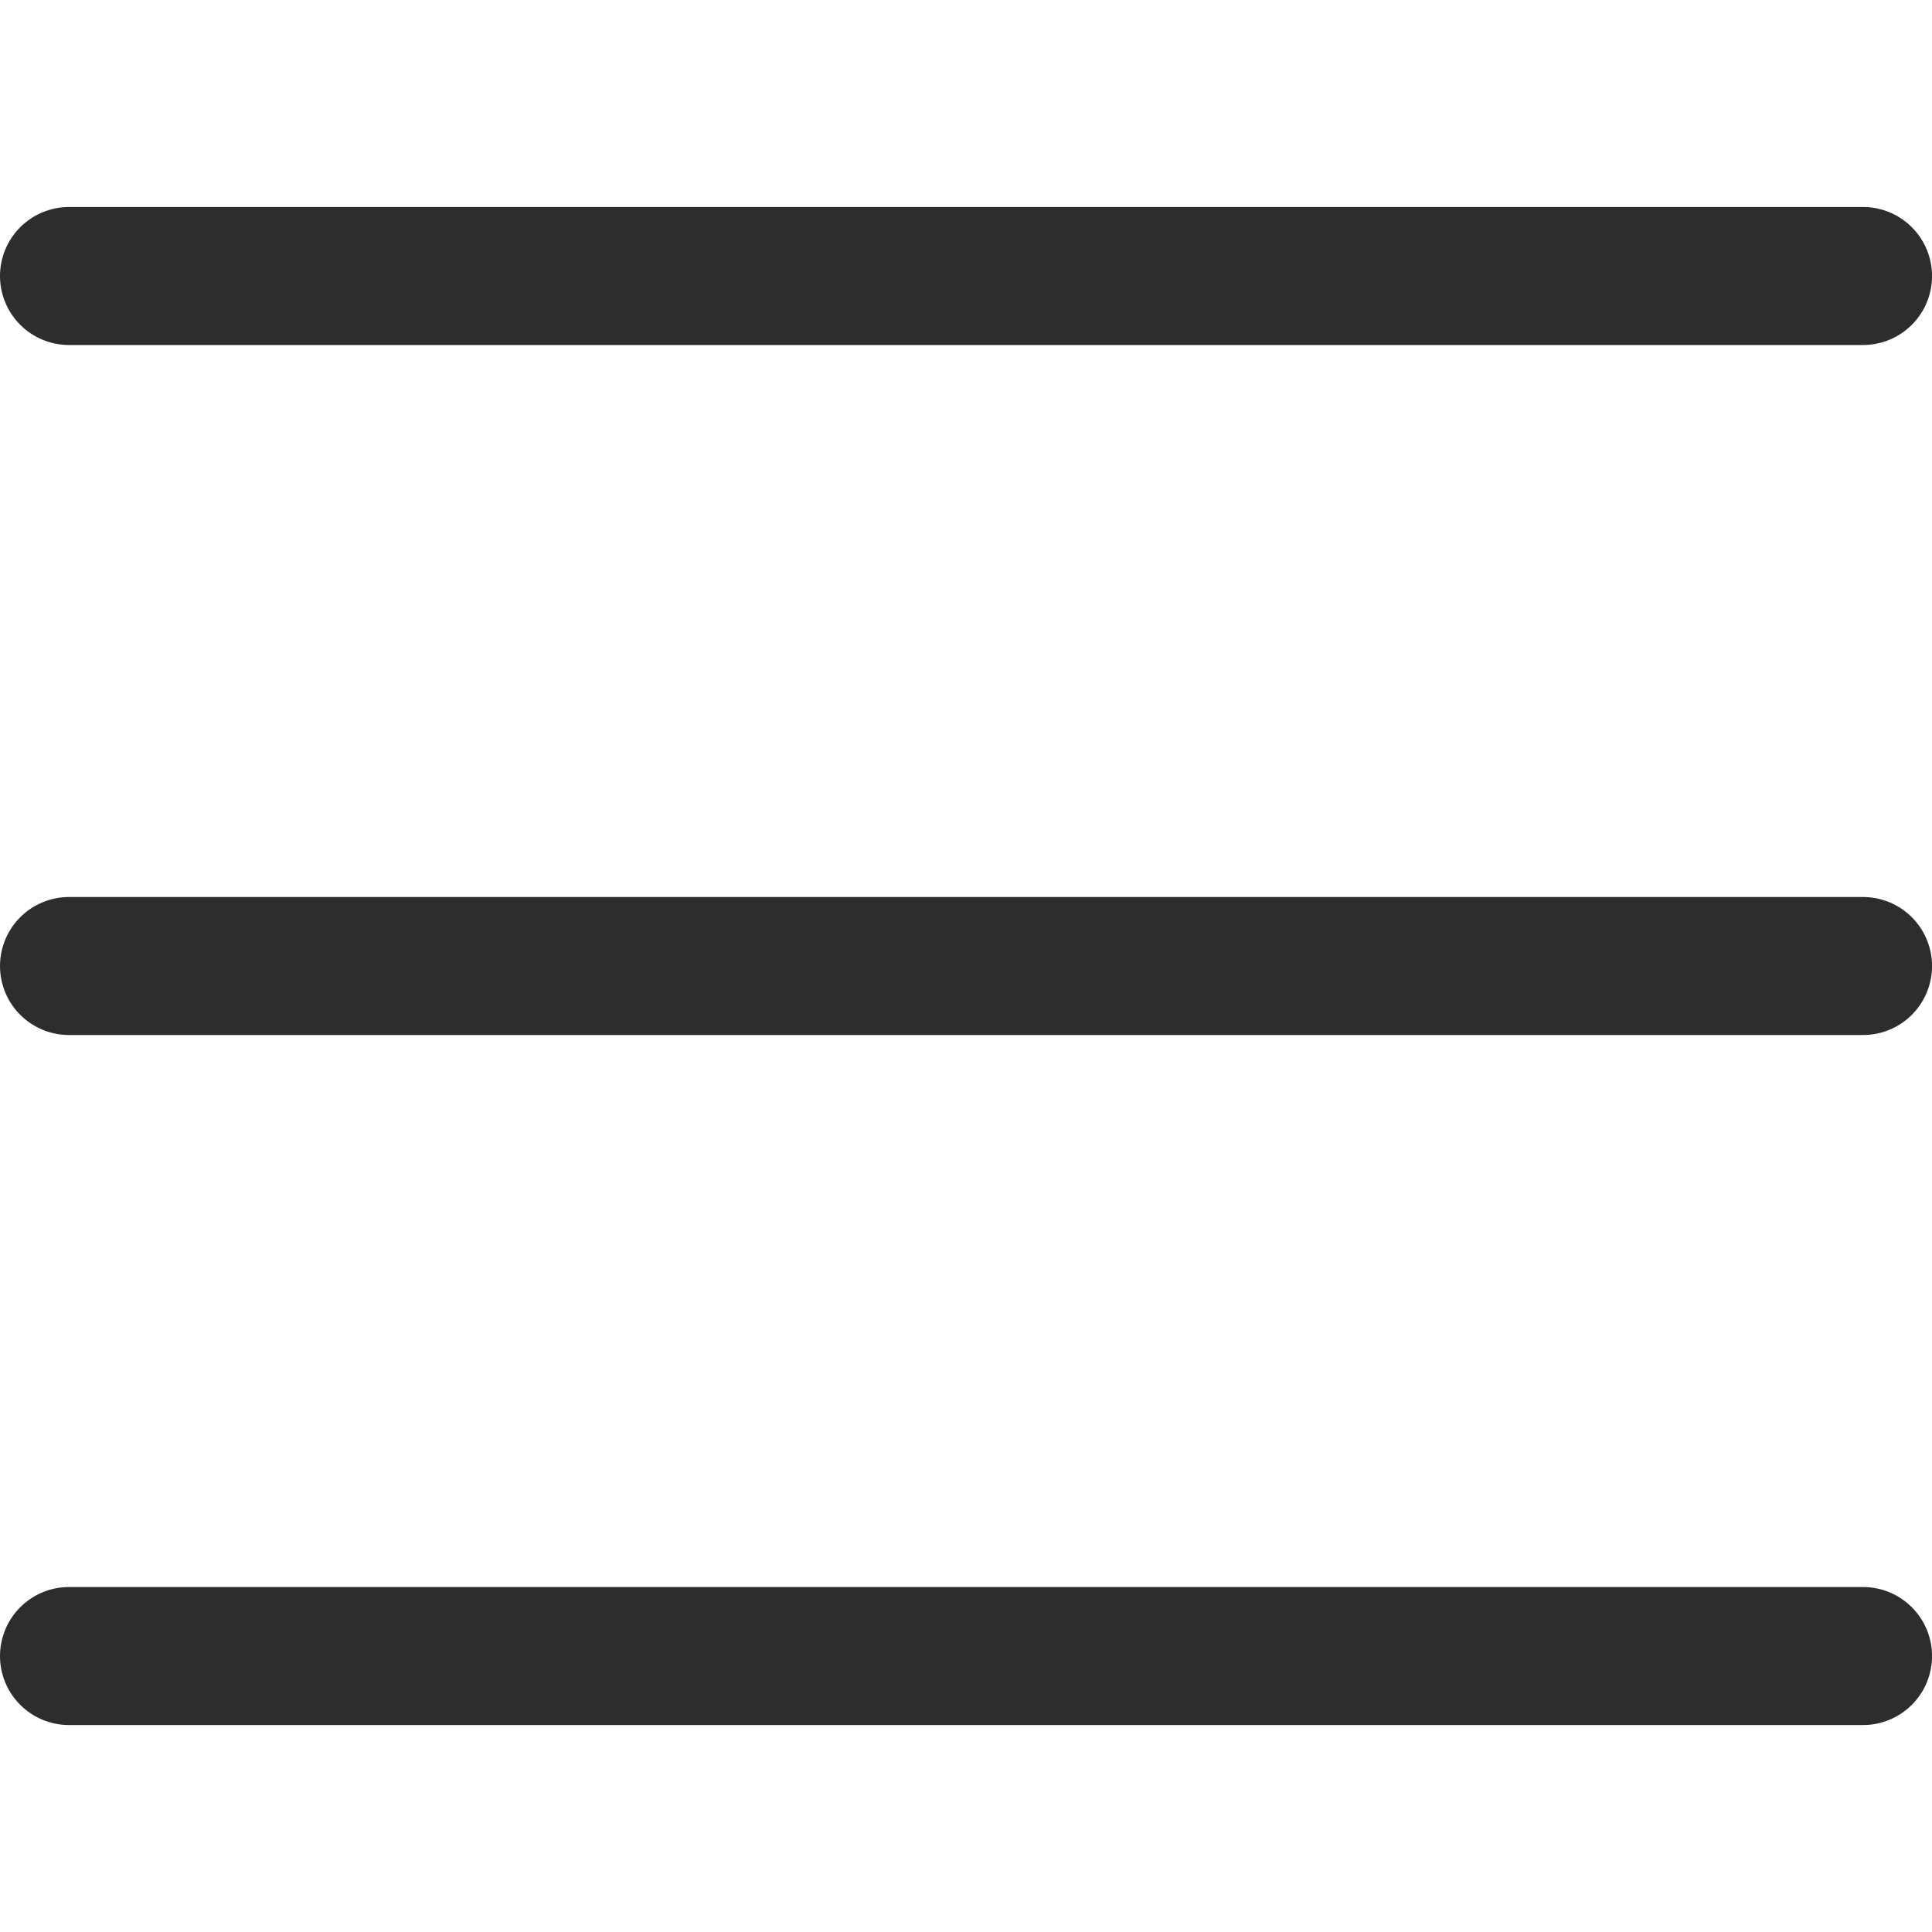
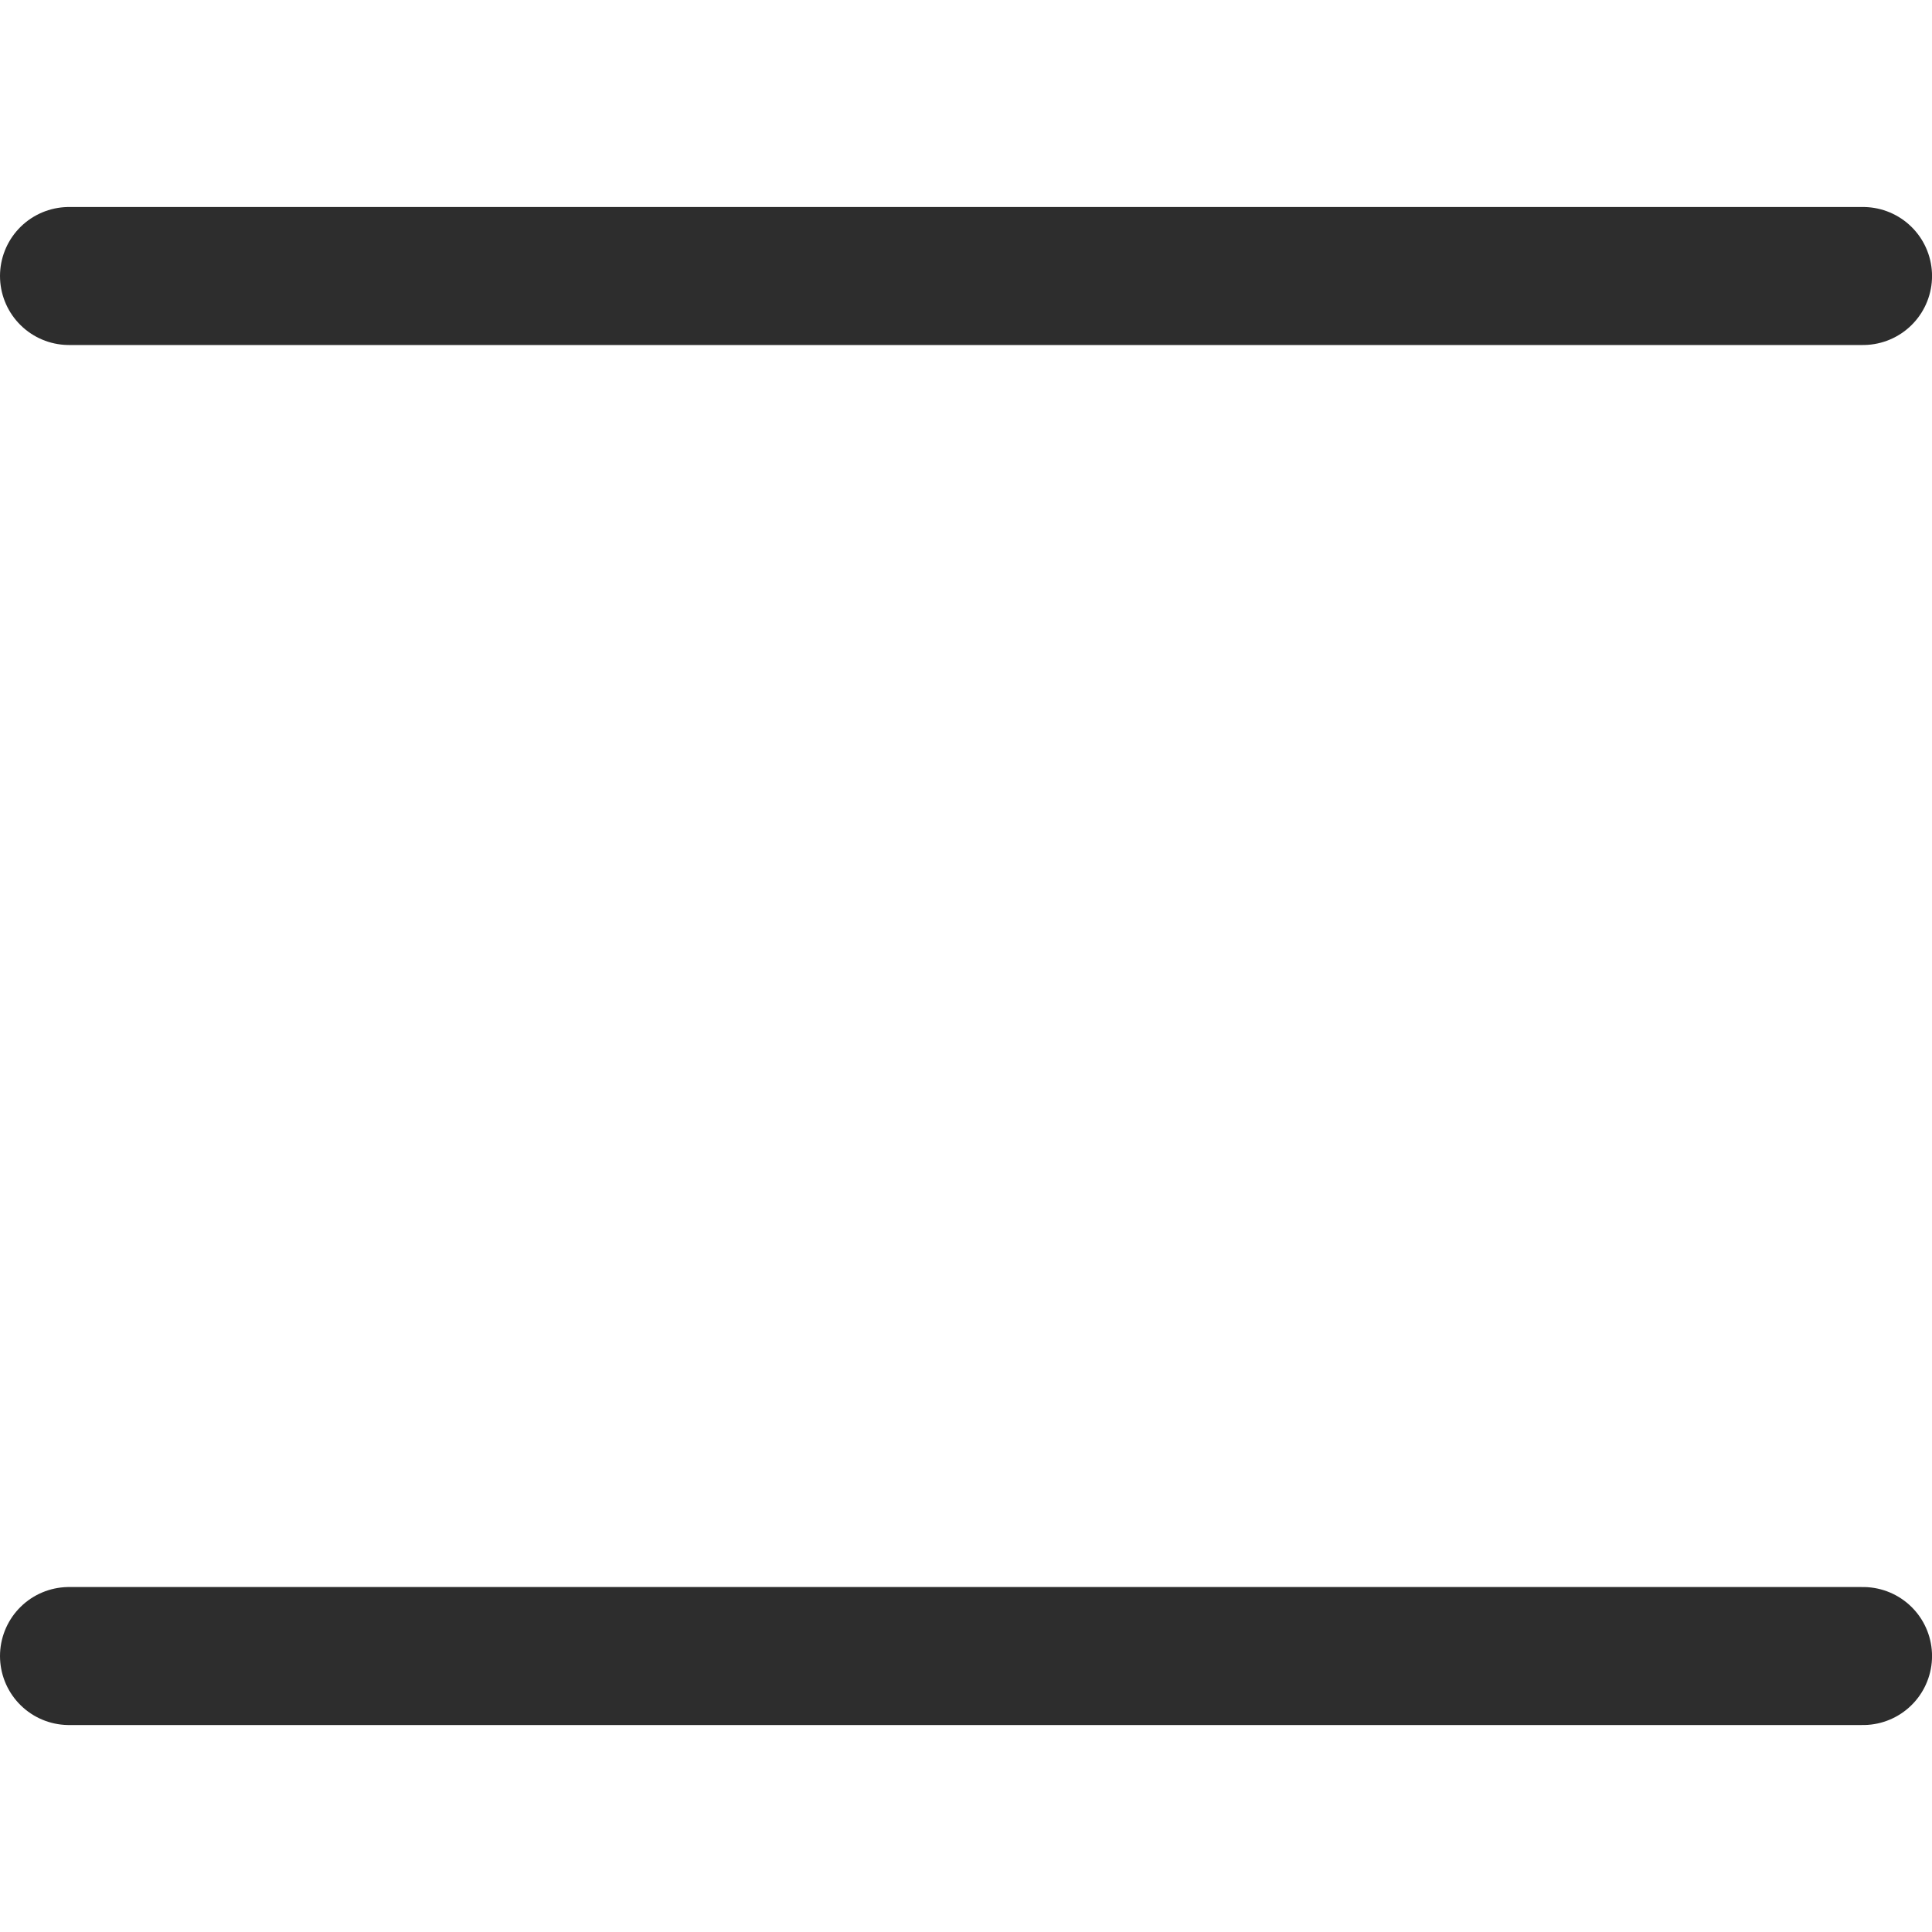
<svg xmlns="http://www.w3.org/2000/svg" viewBox="0 0 100 100" height="100" width="100">
  <g transform="matrix(7.143,0,0,7.143,0,0)">
    <path d="M13.5 2L0.5 2" fill="none" stroke="#2d2d2d" stroke-linecap="round" stroke-linejoin="round" />
-     <path d="M13.5 7L0.5 7" fill="none" stroke="#2d2d2d" stroke-linecap="round" stroke-linejoin="round" />
    <path d="M13.5 12L0.5 12" fill="none" stroke="#2d2d2d" stroke-linecap="round" stroke-linejoin="round" />
  </g>
</svg>